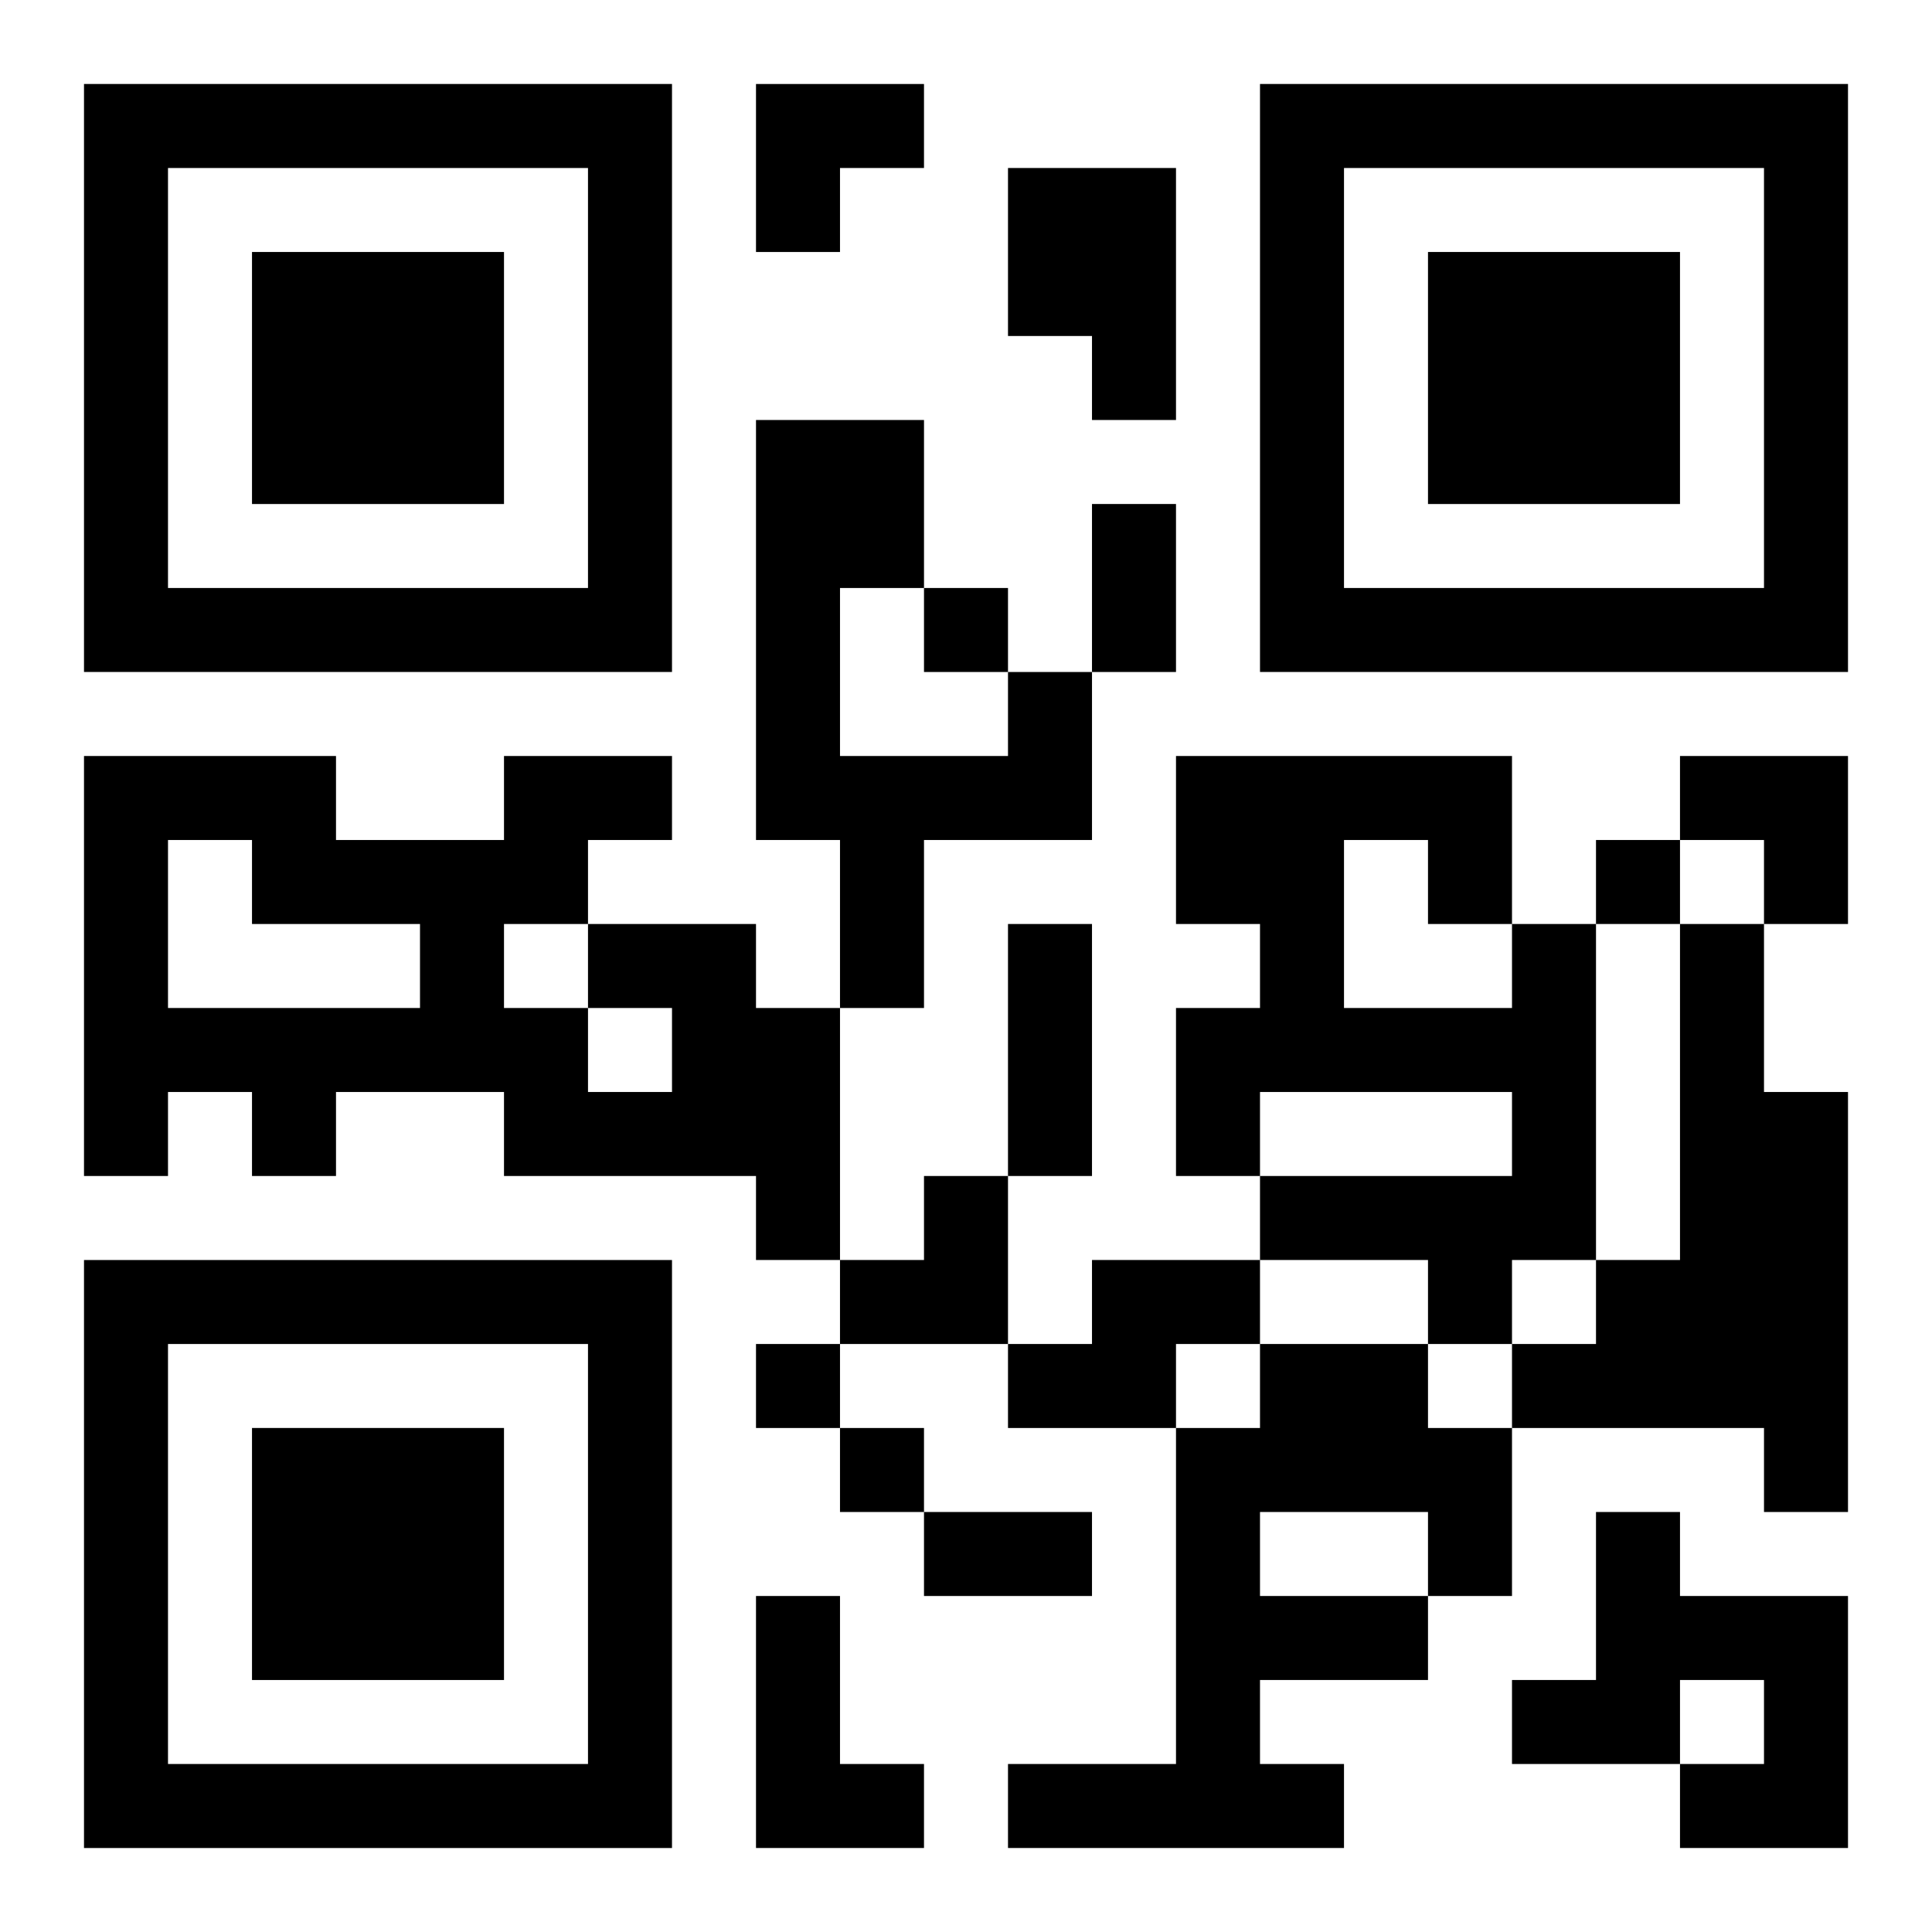
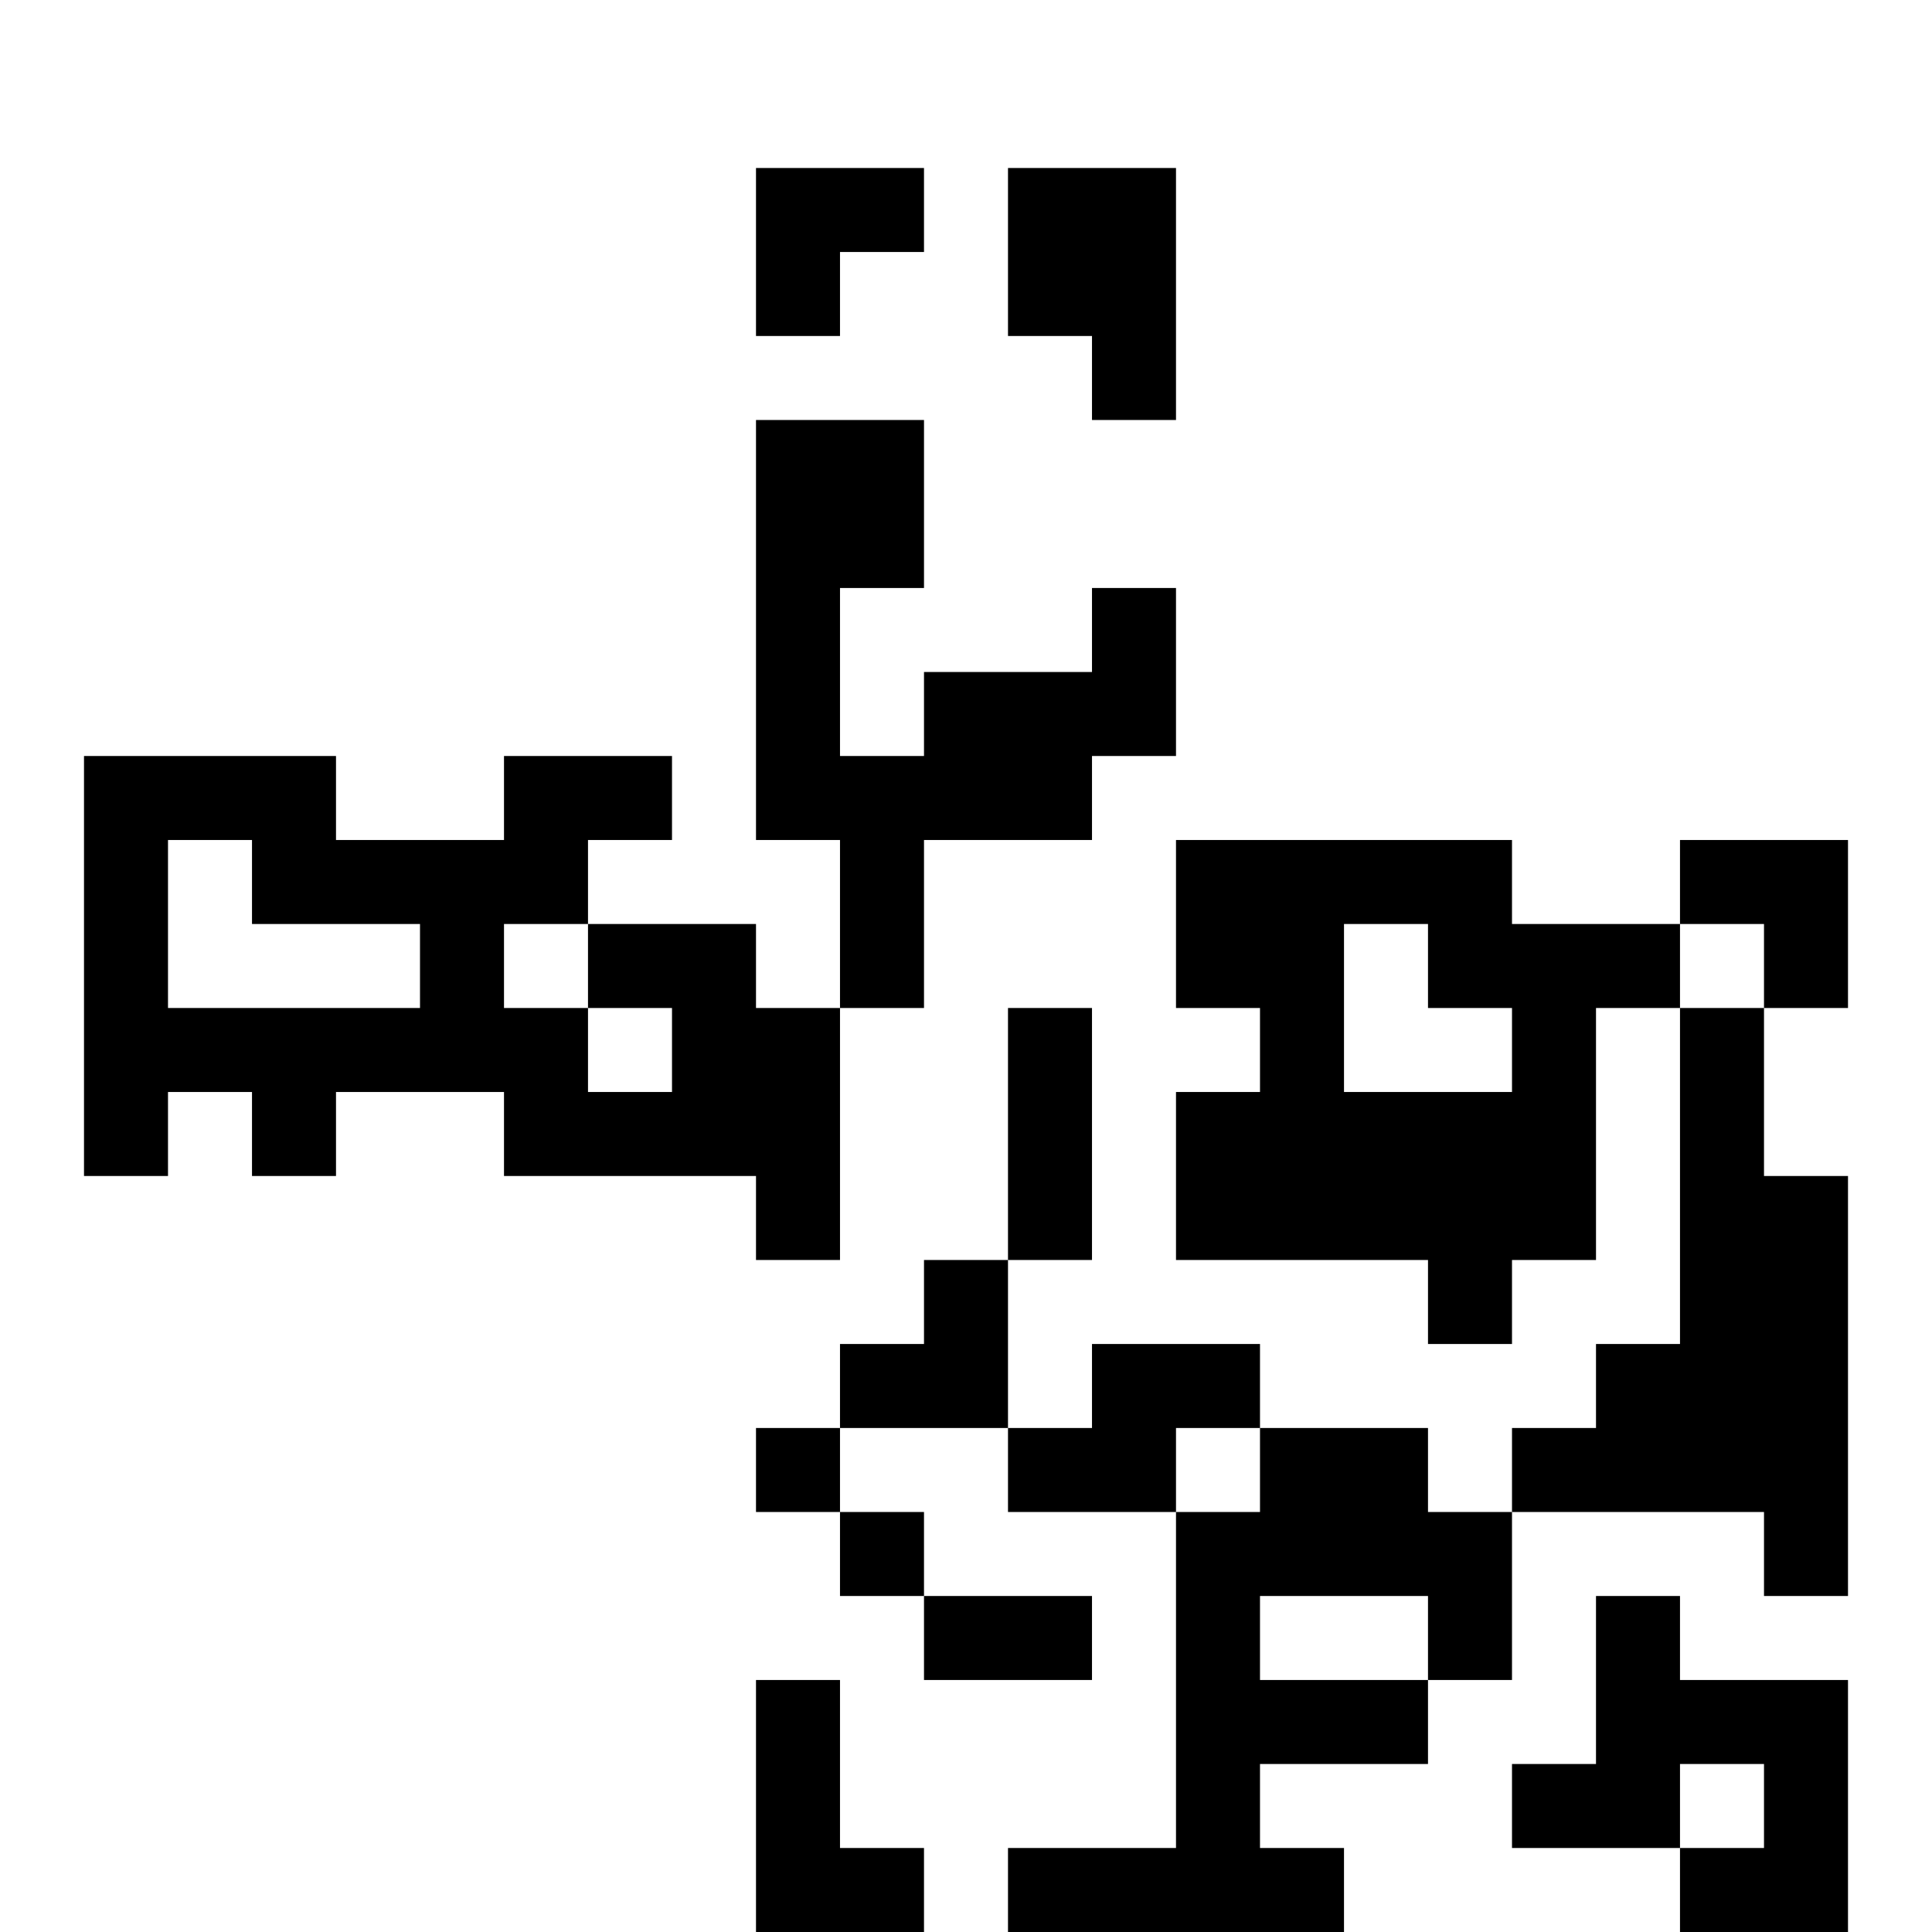
<svg xmlns="http://www.w3.org/2000/svg" xmlns:xlink="http://www.w3.org/1999/xlink" width="250" height="250" baseProfile="full" version="1.1" viewBox="-1 -1 23 23">
  <symbol id="a">
-     <path d="m0 7v7h7v-7h-7zm1 1h5v5h-5v-5zm1 1v3h3v-3h-3z" />
-   </symbol>
+     </symbol>
  <use y="-7" xlink:href="#a" />
  <use y="7" xlink:href="#a" />
  <use x="14" y="-7" xlink:href="#a" />
-   <path d="m11 1h2v3h-1v-1h-1v-2m0 6h1v2h-2v2h-1v-2h-1v-5h2v2h-1v2h2v-1m-5 3h2v1h1v3h-1v-1h-3v-1h-2v1h-1v-1h-1v1h-1v-5h3v1h2v-1h2v1h-1v1m0 1v1h1v-1h-1m-5-2v2h3v-1h-2v-1h-1m4 1v1h1v-1h-1m12 0h1v4h-1v1h-1v-1h-2v-1h3v-1h-3v1h-1v-2h1v-1h-1v-2h4v2m-2-1v2h2v-1h-1v-1h-1m4 1h1v2h1v5h-1v-1h-3v-1h1v-1h1v-4m-7 4h2v1h-1v1h-2v-1h1v-1m2 1h2v1h1v2h-1v1h-2v1h1v1h-4v-1h2v-4h1v-1m0 2v1h2v-1h-2m4 0h1v1h2v3h-2v-1h1v-1h-1v1h-2v-1h1v-2m-10 1h1v2h1v1h-2v-3m2-12v1h1v-1h-1m8 3v1h1v-1h-1m-10 6v1h1v-1h-1m1 1v1h1v-1h-1m3-11h1v2h-1v-2m-1 5h1v3h-1v-3m-1 7h2v1h-2v-1m-2-17h2v1h-1v1h-1zm11 8h2v2h-1v-1h-1zm-10 5m1 0h1v2h-2v-1h1z" />
+   <path d="m11 1h2v3h-1v-1h-1v-2m0 6h1v2h-2v2h-1v-2h-1v-5h2v2h-1v2h2v-1m-5 3h2v1h1v3h-1v-1h-3v-1h-2v1h-1v-1h-1v1h-1v-5h3v1h2v-1h2v1h-1v1m0 1v1h1v-1h-1m-5-2v2h3v-1h-2v-1h-1m4 1v1h1v-1h-1m12 0h1v4h-1v1h-1v-1h-2v-1h3h-3v1h-1v-2h1v-1h-1v-2h4v2m-2-1v2h2v-1h-1v-1h-1m4 1h1v2h1v5h-1v-1h-3v-1h1v-1h1v-4m-7 4h2v1h-1v1h-2v-1h1v-1m2 1h2v1h1v2h-1v1h-2v1h1v1h-4v-1h2v-4h1v-1m0 2v1h2v-1h-2m4 0h1v1h2v3h-2v-1h1v-1h-1v1h-2v-1h1v-2m-10 1h1v2h1v1h-2v-3m2-12v1h1v-1h-1m8 3v1h1v-1h-1m-10 6v1h1v-1h-1m1 1v1h1v-1h-1m3-11h1v2h-1v-2m-1 5h1v3h-1v-3m-1 7h2v1h-2v-1m-2-17h2v1h-1v1h-1zm11 8h2v2h-1v-1h-1zm-10 5m1 0h1v2h-2v-1h1z" />
</svg>